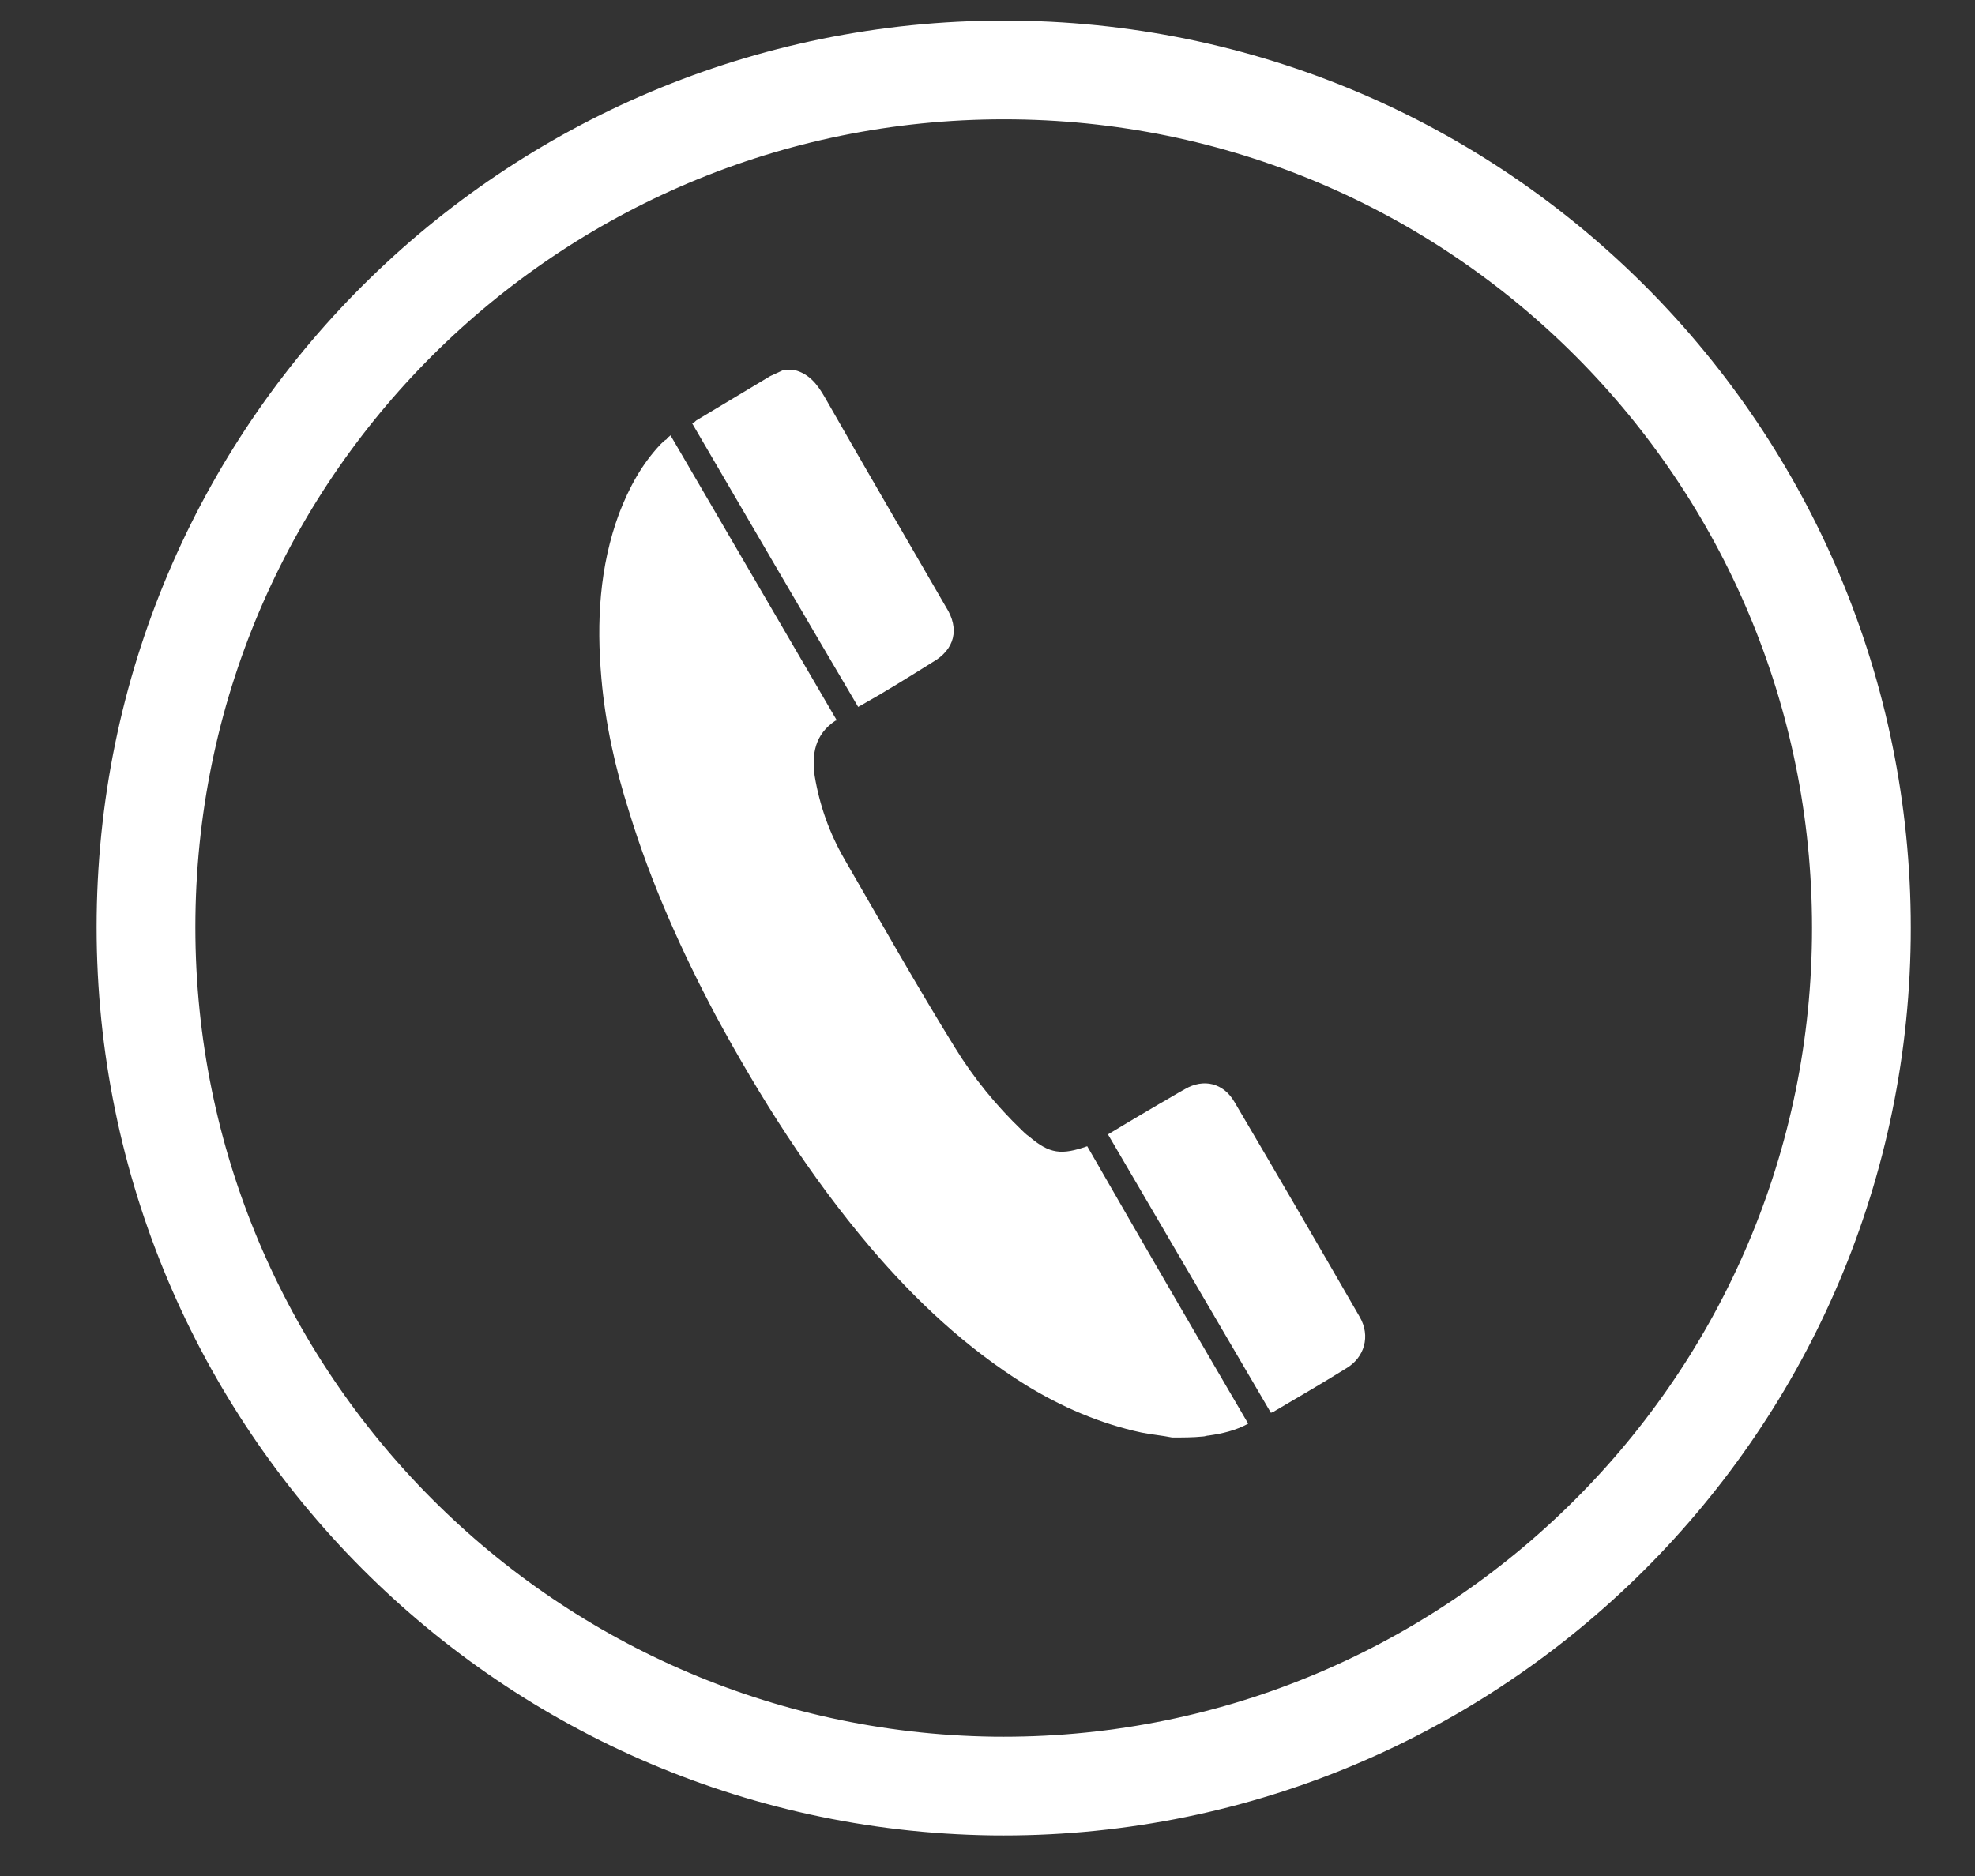
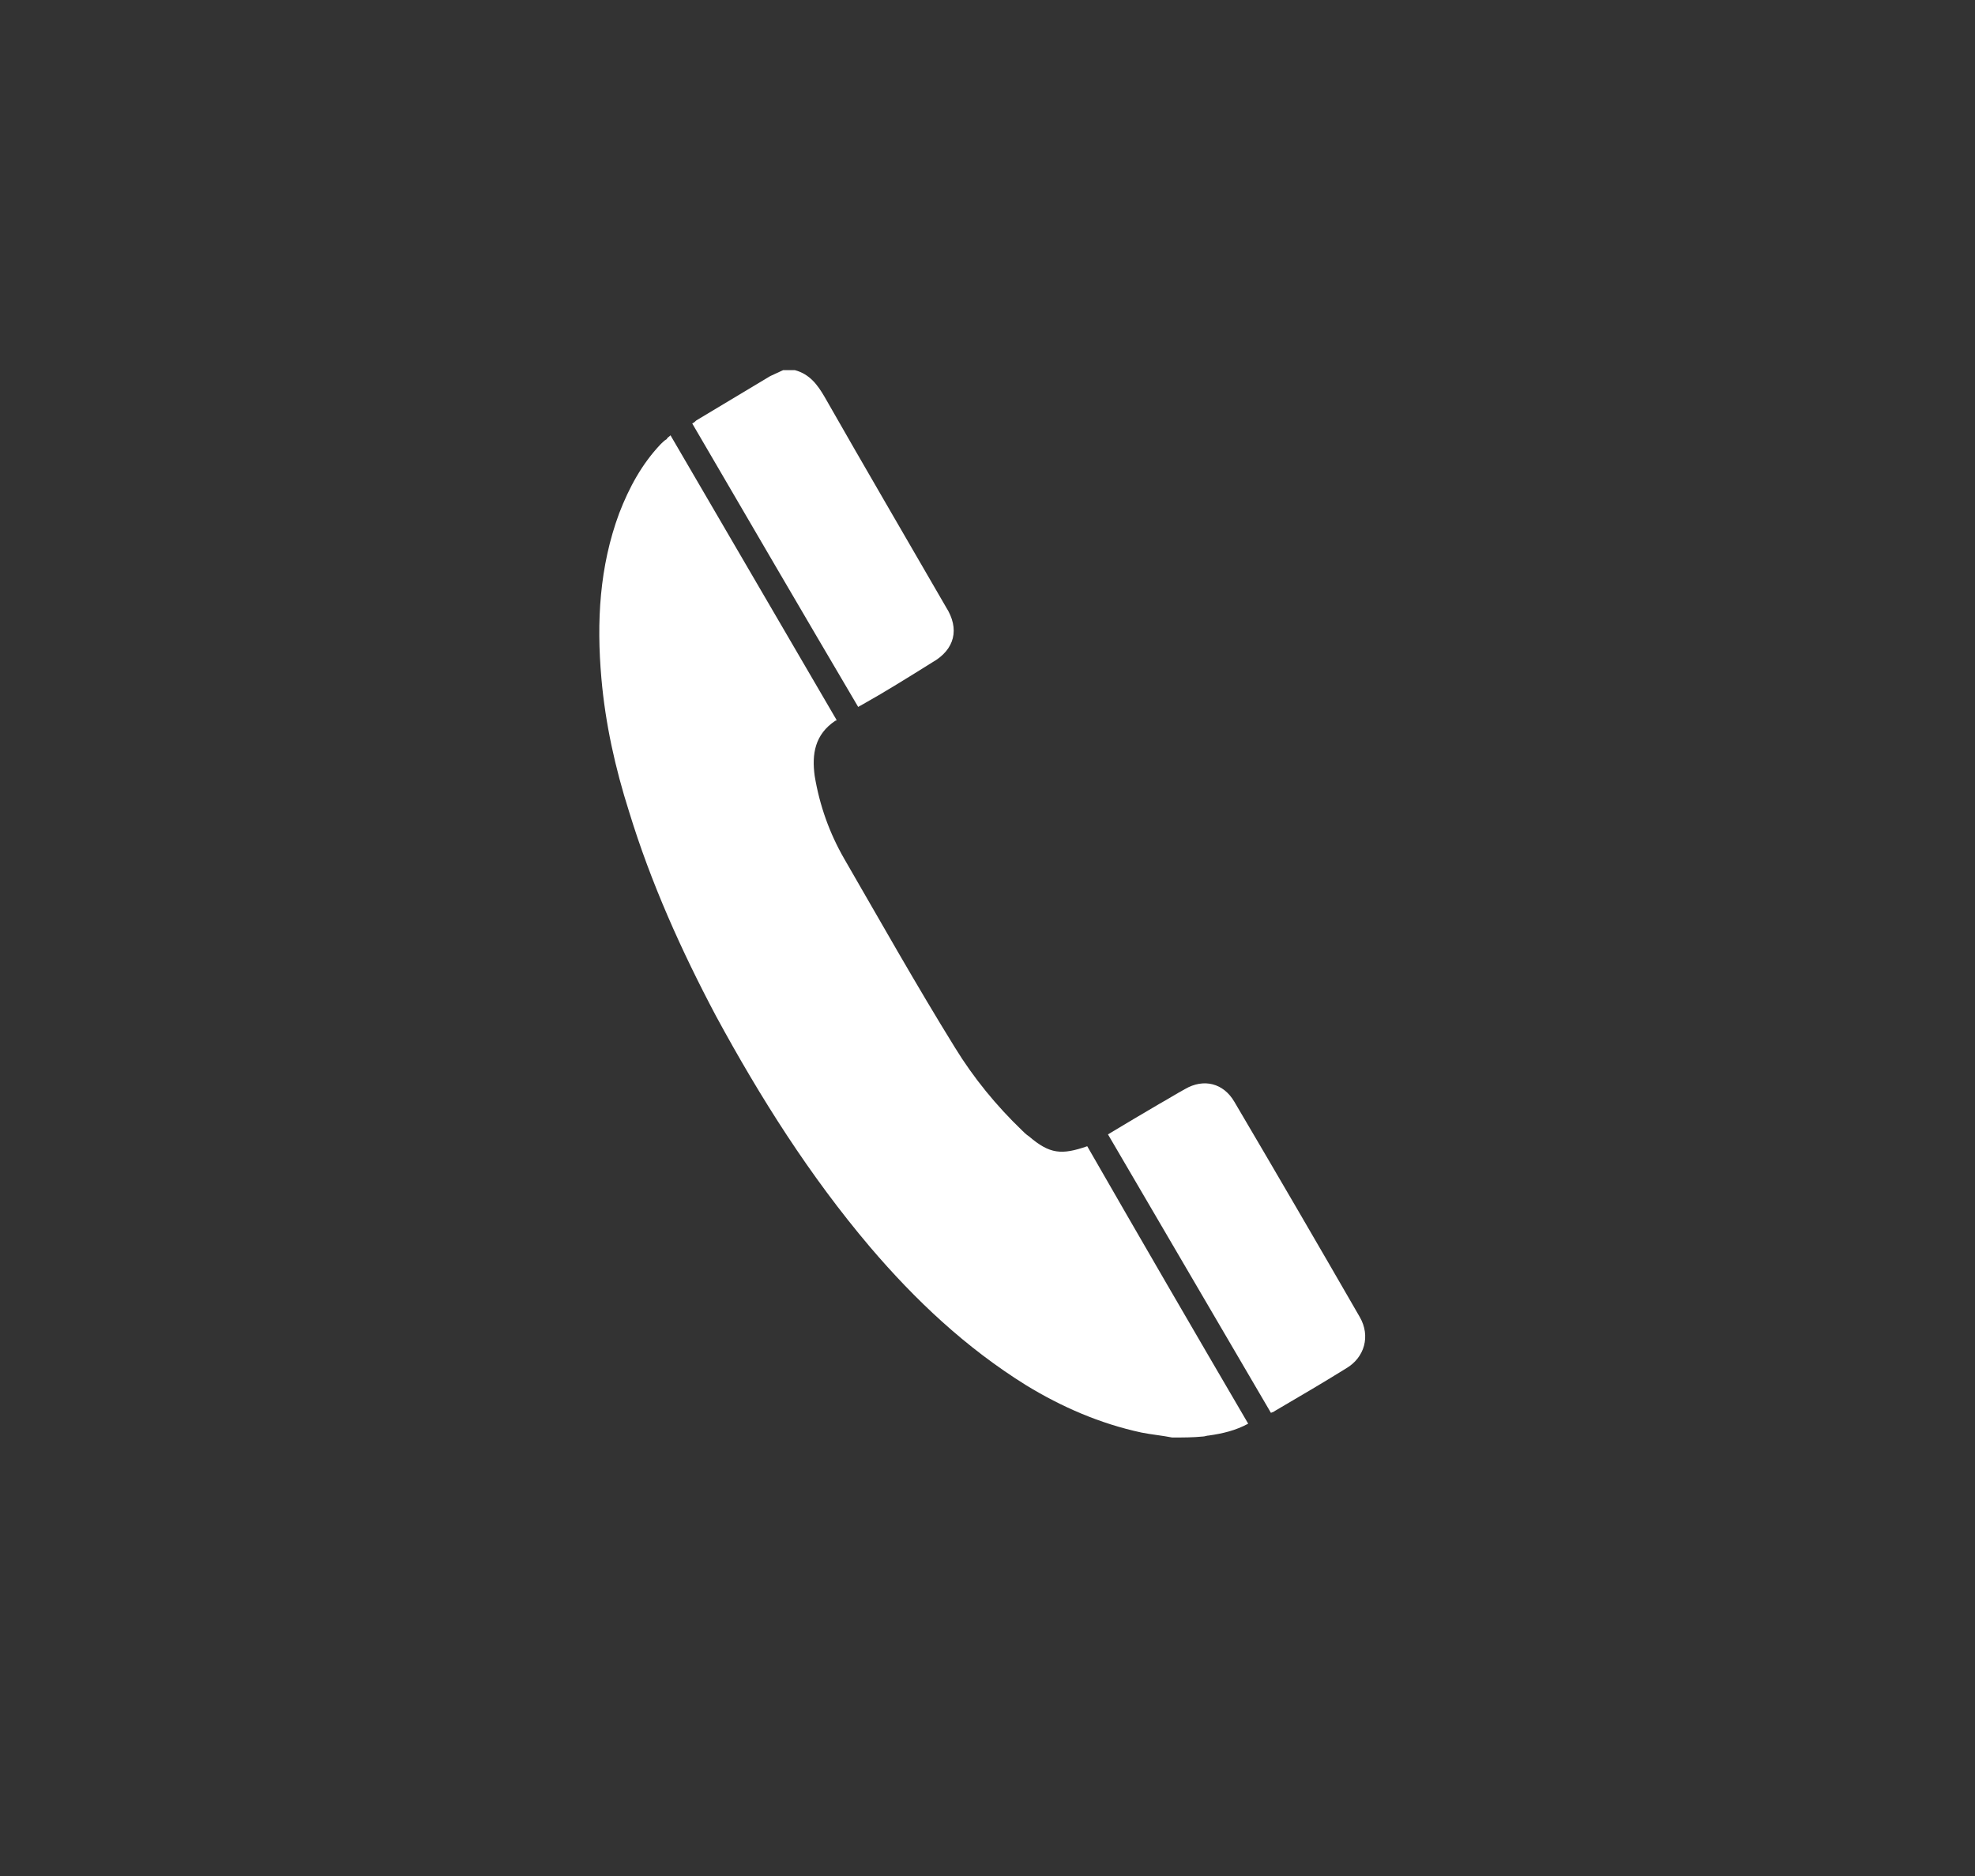
<svg xmlns="http://www.w3.org/2000/svg" width="20" height="19" viewBox="0 0 20 19" fill="none">
  <rect x="0" y="0" width="20" height="19" fill="#333333" stroke="none" />
-   <path d="M18.849 9.509C18.909 4.709 15.079 0.769 10.279 0.709C5.479 0.649 1.539 4.479 1.479 9.279C1.419 14.079 5.259 18.019 10.049 18.089C14.839 18.149 18.789 14.309 18.849 9.509Z" stroke="white" stroke-miterlimit="10" />
  <path d="M11.87 14.559C11.77 14.539 11.66 14.529 11.56 14.509C11.14 14.419 10.75 14.249 10.39 14.029C9.78 13.649 9.27 13.169 8.81 12.629C8.2 11.909 7.7 11.119 7.25 10.289C6.9 9.629 6.59 8.939 6.37 8.219C6.23 7.779 6.13 7.329 6.09 6.869C6.04 6.299 6.07 5.739 6.27 5.199C6.37 4.939 6.5 4.699 6.69 4.499C6.71 4.479 6.73 4.459 6.75 4.449C6.76 4.429 6.77 4.429 6.79 4.409C7.35 5.369 7.91 6.329 8.47 7.289C8.47 7.299 8.47 7.299 8.46 7.299C8.25 7.439 8.22 7.639 8.25 7.859C8.3 8.159 8.4 8.439 8.55 8.699C8.92 9.339 9.28 9.979 9.67 10.609C9.86 10.919 10.09 11.199 10.35 11.449C10.37 11.469 10.39 11.489 10.42 11.509C10.63 11.689 10.75 11.699 11.01 11.609C11.55 12.549 12.09 13.479 12.64 14.419C12.51 14.489 12.38 14.519 12.24 14.539C12.22 14.539 12.2 14.549 12.18 14.549C12.08 14.559 11.98 14.559 11.87 14.559Z" fill="white" />
  <path d="M8.05 3.749C8.2 3.789 8.28 3.899 8.35 4.019C8.76 4.739 9.17 5.439 9.58 6.149C9.72 6.369 9.67 6.579 9.44 6.709C9.2 6.859 8.96 7.009 8.71 7.149C8.7 7.149 8.7 7.159 8.69 7.159C8.13 6.209 7.57 5.249 7.01 4.289C7.03 4.279 7.04 4.269 7.05 4.259C7.3 4.109 7.55 3.959 7.8 3.809C7.84 3.789 7.89 3.769 7.93 3.749C7.97 3.749 8.01 3.749 8.05 3.749Z" fill="white" />
-   <path d="M11.22 11.489C11.4 11.38 11.57 11.28 11.74 11.18C11.83 11.13 11.91 11.079 12 11.03C12.19 10.919 12.39 10.97 12.5 11.159C12.93 11.889 13.35 12.61 13.77 13.339C13.88 13.53 13.82 13.749 13.63 13.86C13.39 14.009 13.15 14.149 12.91 14.29C12.9 14.3 12.89 14.3 12.87 14.309C12.32 13.37 11.77 12.43 11.22 11.489Z" fill="white" />
+   <path d="M11.22 11.489C11.4 11.38 11.57 11.28 11.74 11.18C11.83 11.13 11.91 11.079 12 11.03C12.19 10.919 12.39 10.97 12.5 11.159C12.93 11.889 13.35 12.61 13.77 13.339C13.88 13.53 13.82 13.749 13.63 13.86C13.39 14.009 13.15 14.149 12.91 14.29C12.9 14.3 12.89 14.3 12.87 14.309C12.32 13.37 11.77 12.43 11.22 11.489" fill="white" />
</svg>